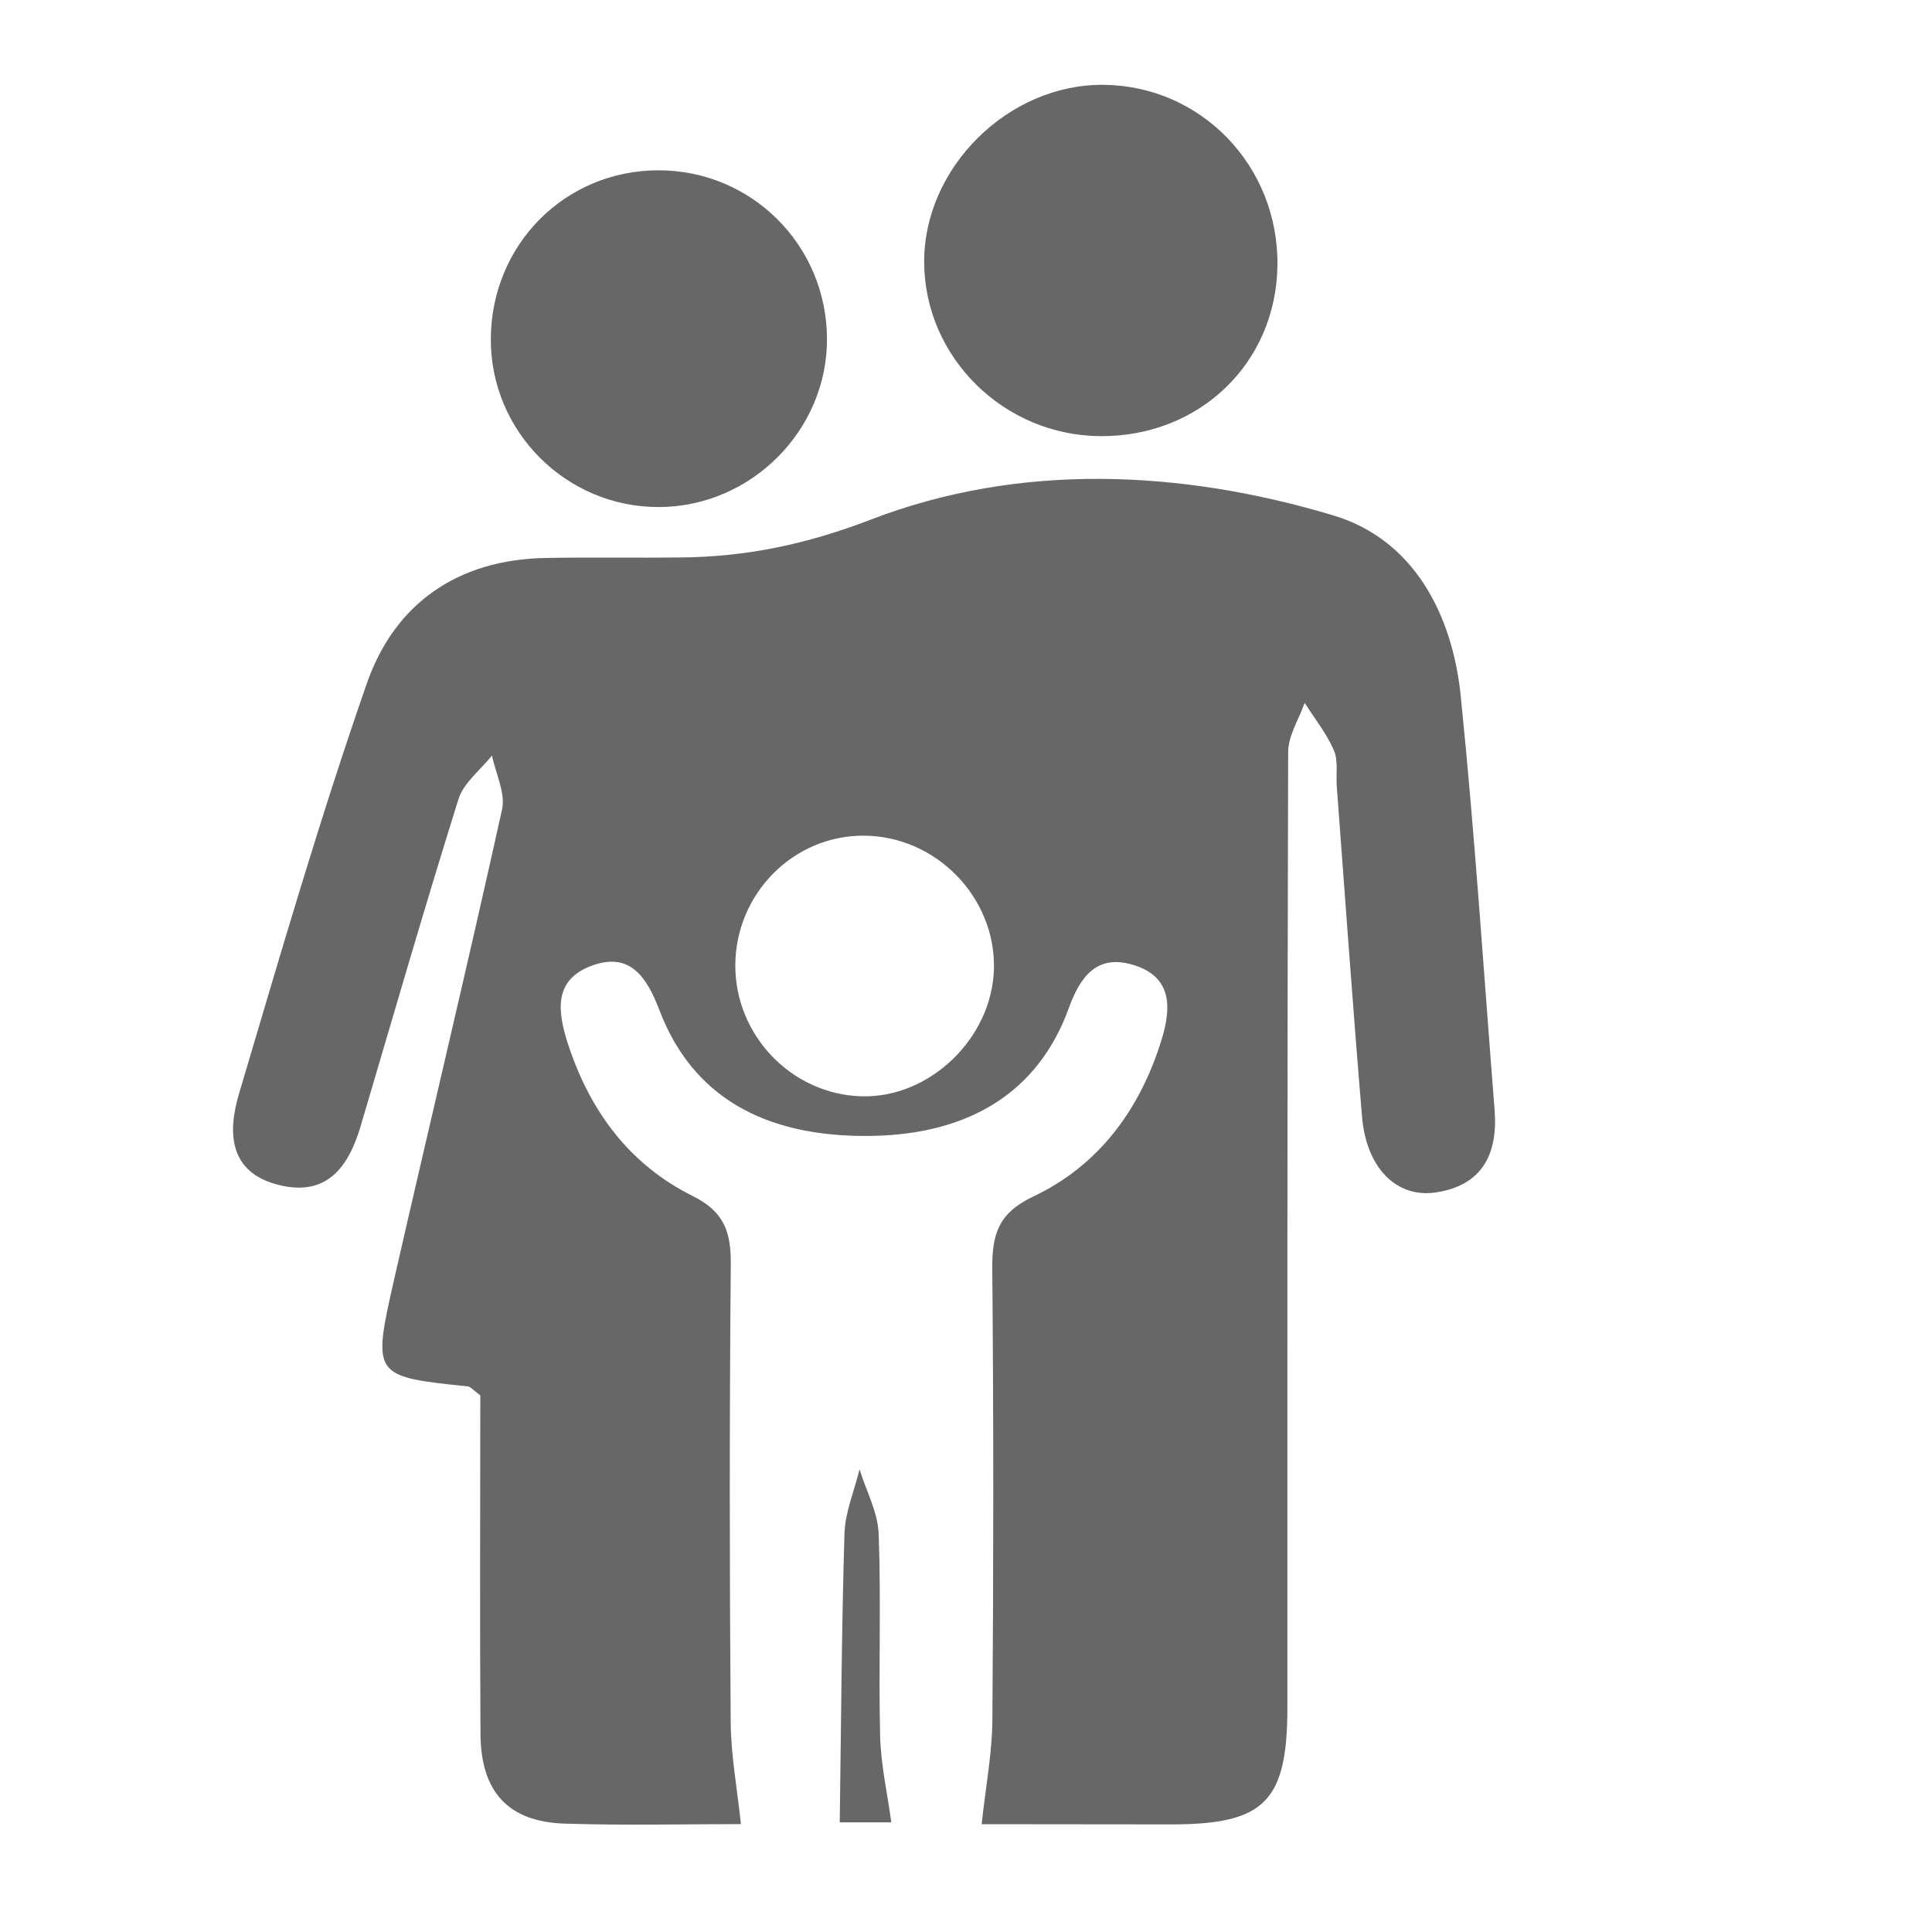
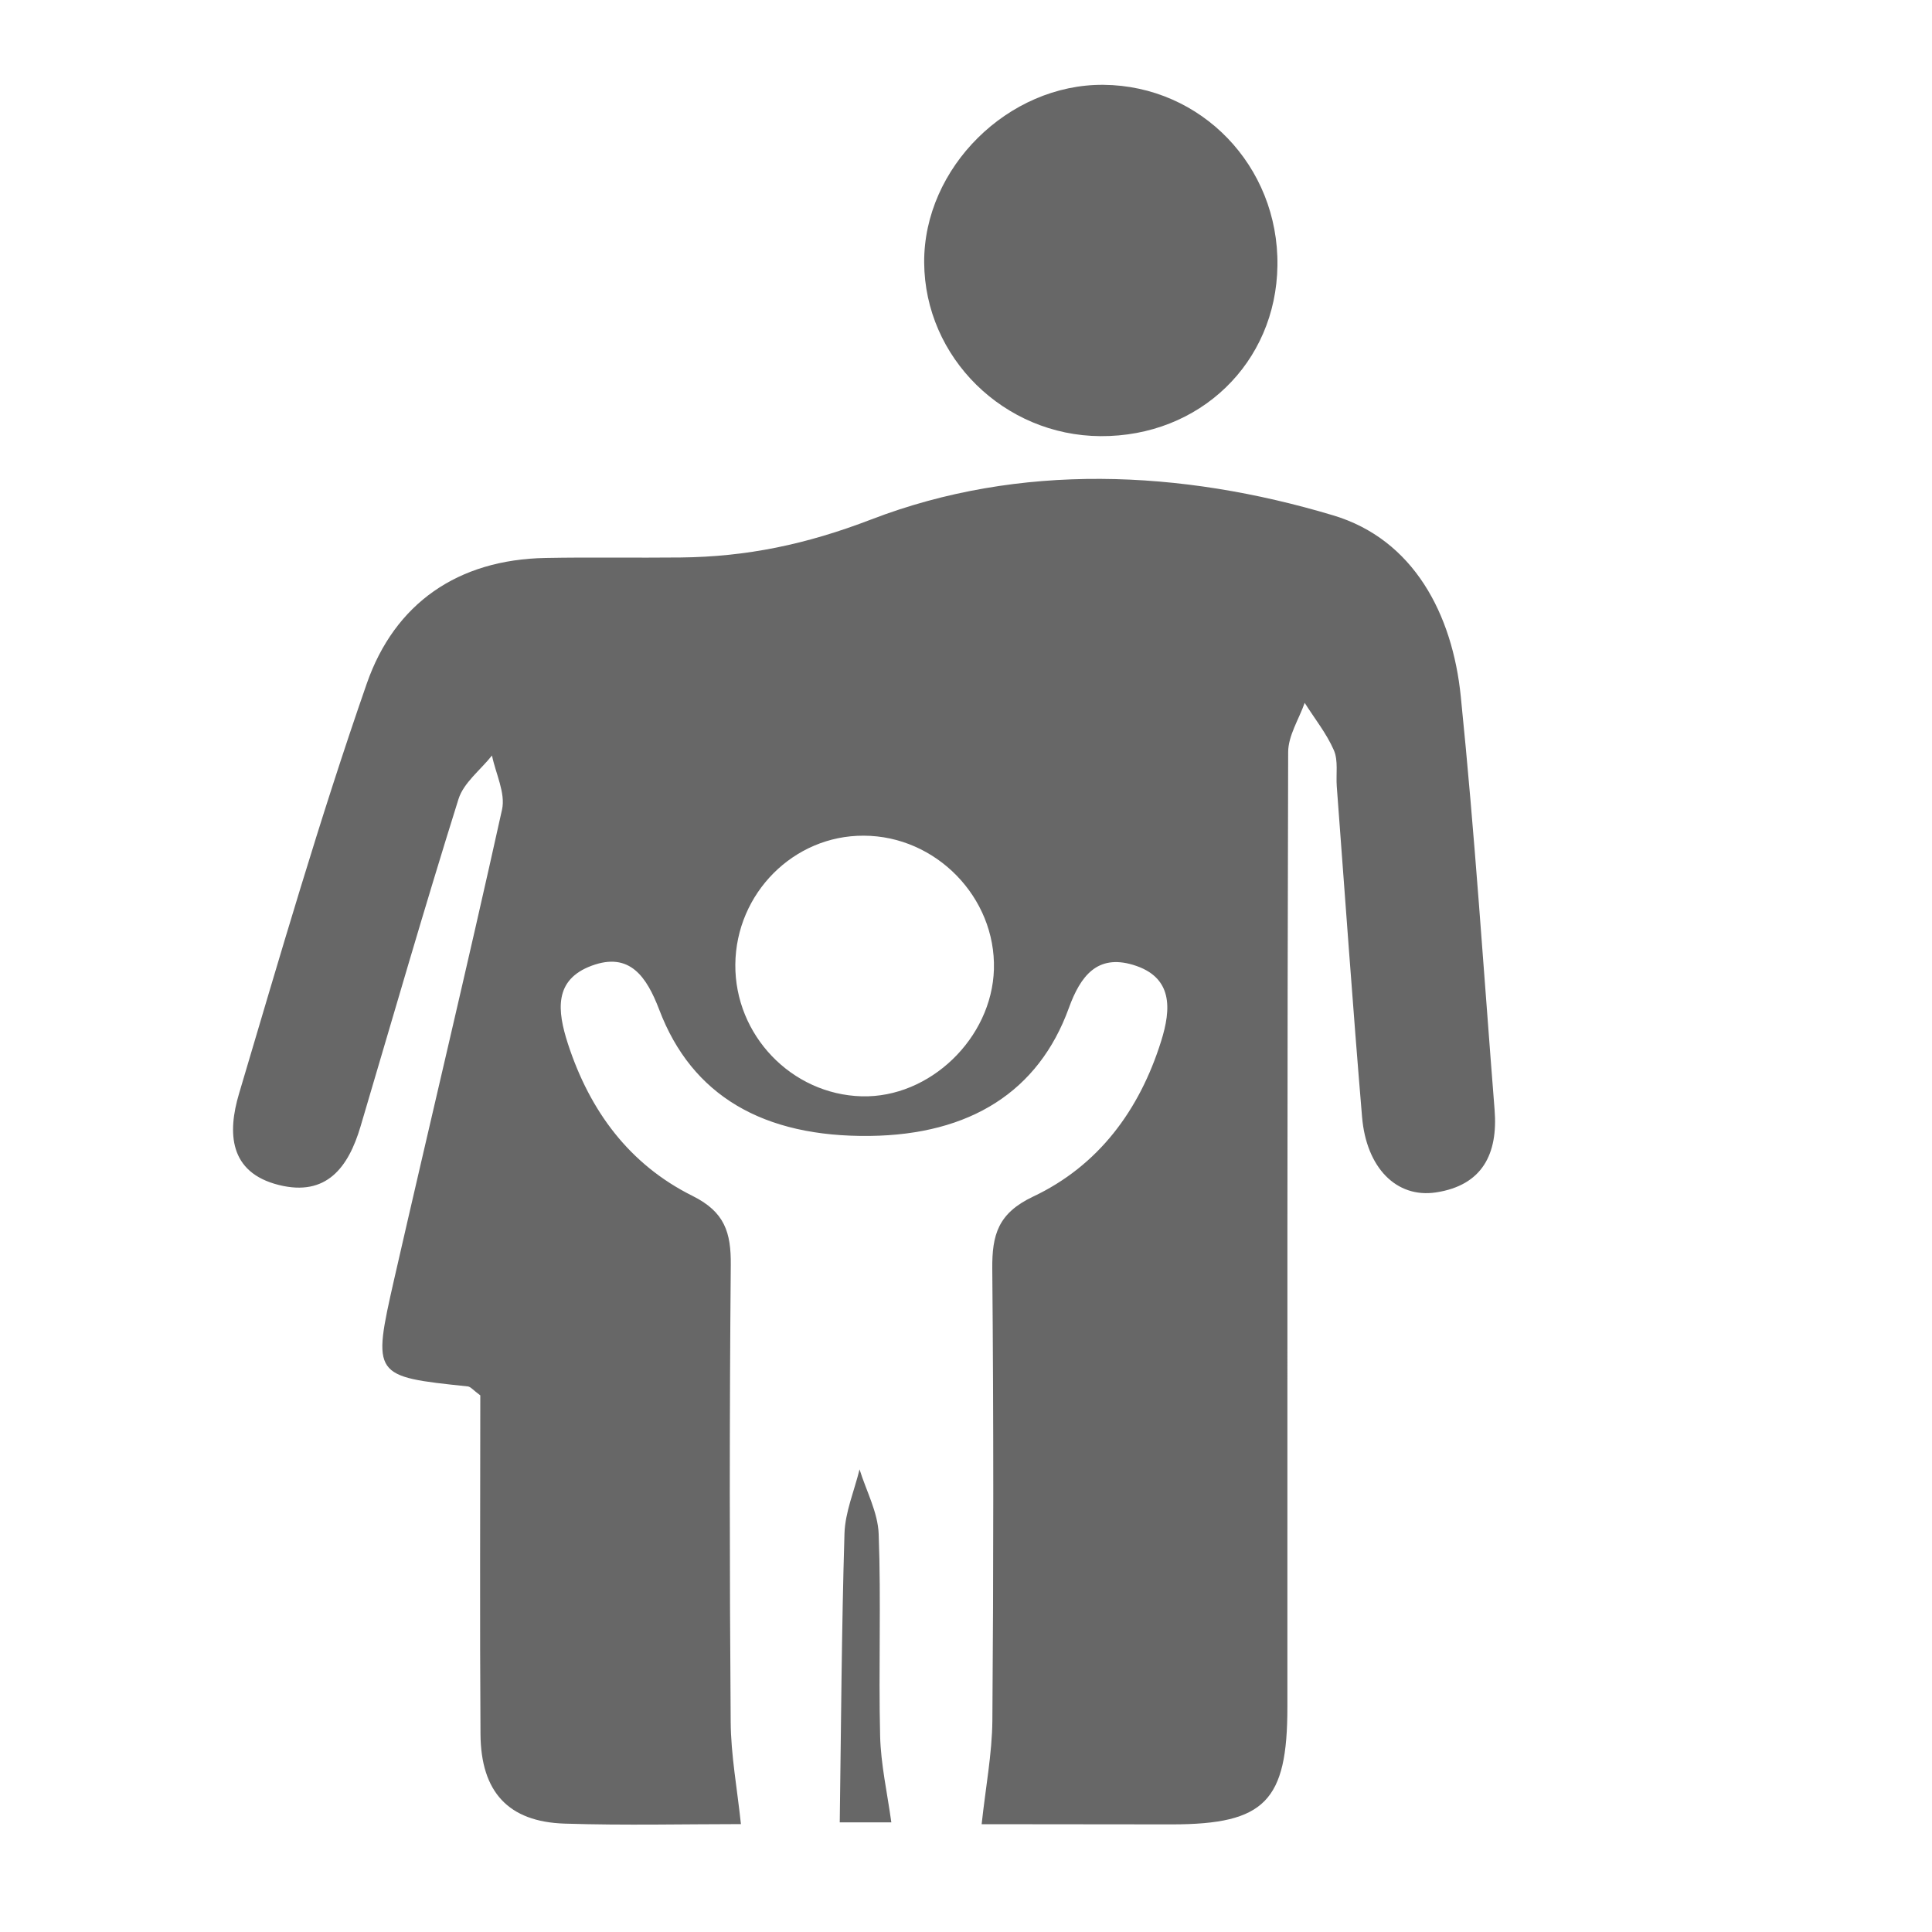
<svg xmlns="http://www.w3.org/2000/svg" id="Layer_1" x="0px" y="0px" viewBox="0 0 200 200" style="enable-background:new 0 0 200 200;" xml:space="preserve">
  <style type="text/css">
	.st0{fill:#676767;}
</style>
  <g id="Layer_1_1_">
    <g>
      <path class="st0" d="M101.62,188.84c0.41-3.82,1.08-7.29,1.11-10.75c0.12-15.58,0.13-31.16-0.01-46.74    c-0.03-3.52,0.59-5.75,4.21-7.47c6.78-3.2,11.03-8.95,13.27-16.1c1.05-3.34,1.25-6.65-2.91-7.9c-3.7-1.11-5.44,1.15-6.64,4.46    c-3.14,8.67-10.24,13.12-20.58,13.25c-11.06,0.14-18.45-4.17-21.82-13.05c-1.31-3.43-3.06-6.03-7-4.57    c-3.92,1.45-3.57,4.65-2.46,8.08c2.27,6.97,6.37,12.5,12.9,15.75c3.34,1.66,3.99,3.79,3.96,7.15    c-0.14,15.76-0.13,31.52-0.01,47.27c0.02,3.46,0.67,6.91,1.06,10.61c-5.77,0-12.02,0.15-18.26-0.05c-5.82-0.19-8.66-3.28-8.7-9.27    c-0.08-11.8-0.02-23.59-0.02-35.06c-0.73-0.54-1-0.9-1.3-0.93c-9.83-1.03-9.9-1.04-7.61-11.12c3.7-16.2,7.57-32.37,11.16-48.59    c0.38-1.71-0.66-3.73-1.04-5.6c-1.19,1.5-2.94,2.82-3.47,4.52c-3.53,11.25-6.79,22.58-10.14,33.89c-1.25,4.21-3.51,7.28-8.45,6.05    c-5.19-1.29-5.32-5.44-4.13-9.44c4.22-14.21,8.35-28.47,13.23-42.47c2.89-8.3,9.43-12.84,18.51-13c4.65-0.09,9.31,0,13.97-0.05    c6.83-0.07,12.98-1.34,19.75-3.94c15.35-5.9,32.03-5.15,47.81-0.42c8.32,2.49,12.35,10.22,13.21,18.75    c1.45,14.23,2.37,28.52,3.5,42.79c0.36,4.54-1.25,7.82-6.08,8.55c-4.09,0.61-7.2-2.56-7.64-7.82    c-0.96-11.41-1.76-22.83-2.62-34.24c-0.09-1.25,0.17-2.64-0.3-3.72c-0.76-1.74-1.99-3.27-3.02-4.9c-0.6,1.7-1.71,3.4-1.71,5.11    c-0.1,32.95-0.08,65.9-0.08,98.85c0,9.74-2.33,12.12-11.9,12.14C114.61,188.85,107.85,188.84,101.62,188.84z M76.12,99.84    c-0.06,7.32,5.82,13.45,13.08,13.65c7.04,0.19,13.48-6,13.69-13.15c0.21-7.43-5.99-13.81-13.47-13.83    C82.16,86.47,76.19,92.47,76.12,99.84z" />
      <path class="st0" d="M113.92,45.15c-9.99-0.06-18.19-8.13-18.25-17.97c-0.06-9.81,8.69-18.48,18.56-18.4    c10.12,0.09,18.14,8.41,18.01,18.7C132.11,37.57,124.19,45.21,113.92,45.15z" />
-       <path class="st0" d="M68.17,17.63c9.63,0,17.38,7.73,17.44,17.4c0.06,9.5-7.86,17.44-17.41,17.46    c-9.6,0.02-17.44-7.83-17.39-17.42C50.86,25.31,58.5,17.63,68.17,17.63z" />
      <path class="st0" d="M92.27,188.65c-1.77,0-4.06,0-5.34,0c0.14-9.97,0.19-19.94,0.49-29.9c0.07-2.23,1.02-4.43,1.56-6.64    c0.69,2.23,1.9,4.44,1.98,6.69c0.26,6.96-0.02,13.93,0.15,20.9C91.18,182.65,91.85,185.59,92.27,188.65z" />
    </g>
  </g>
  <g id="Layer_2_1_">
</g>
</svg>